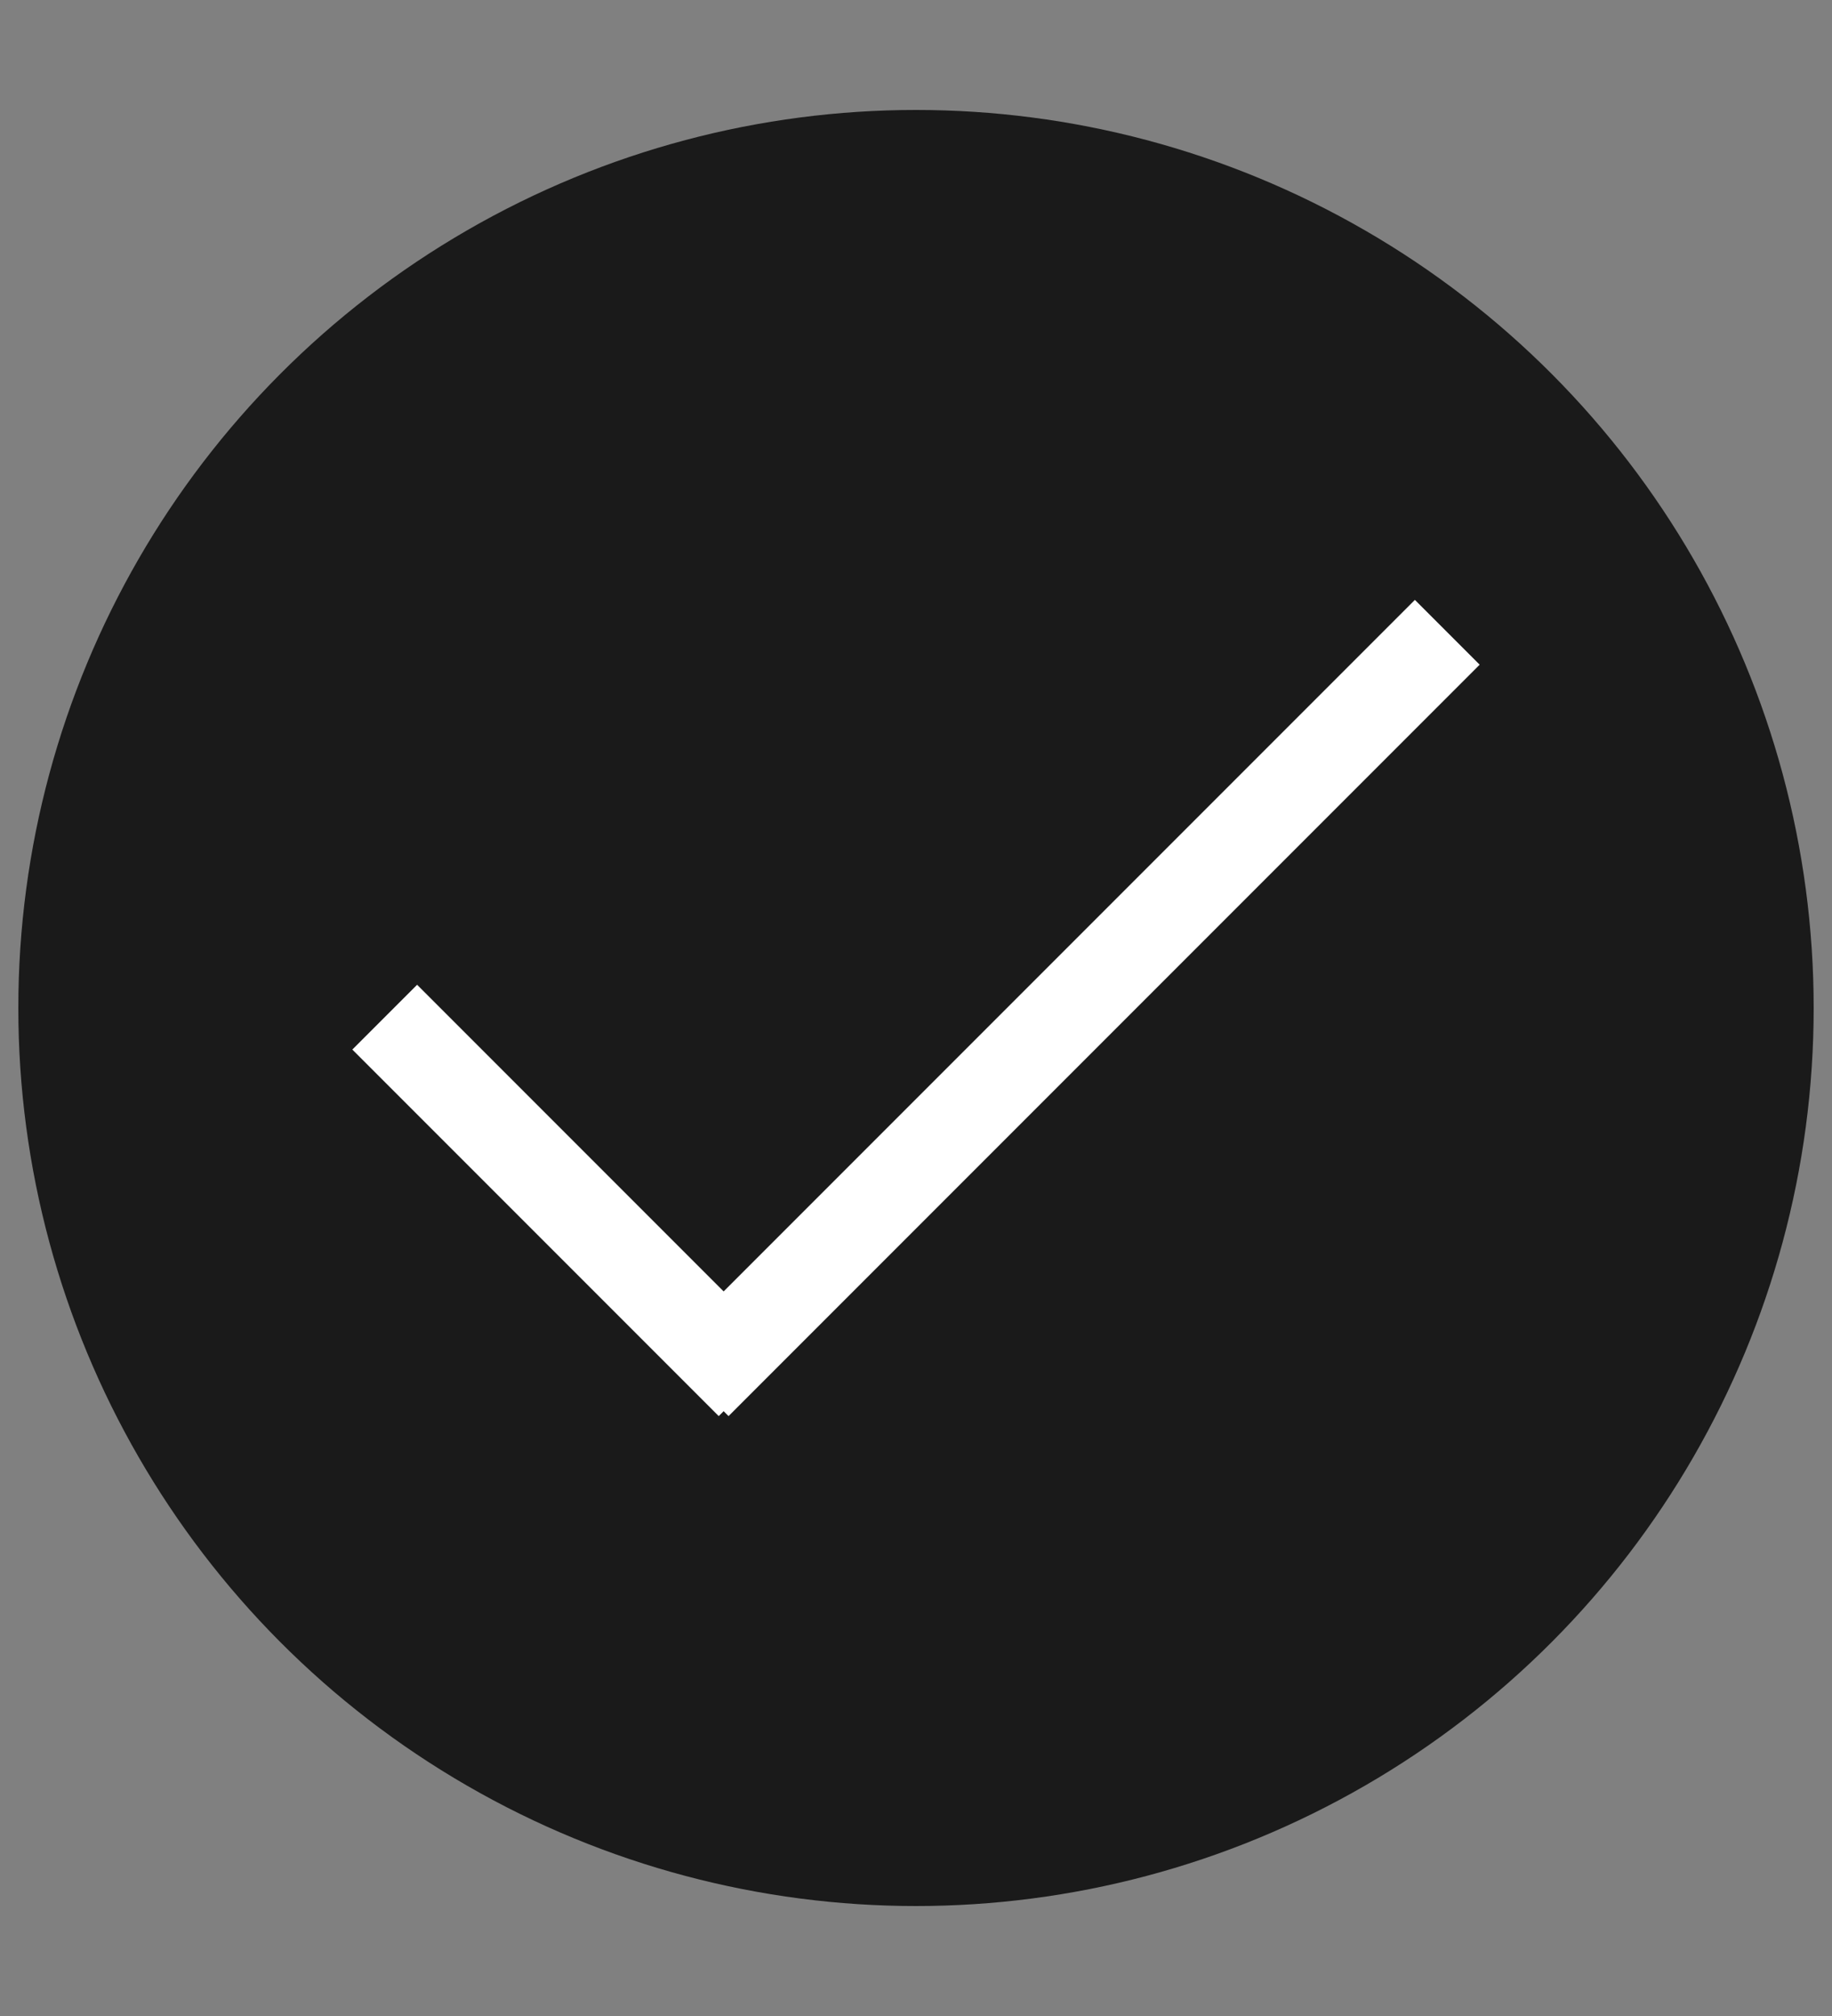
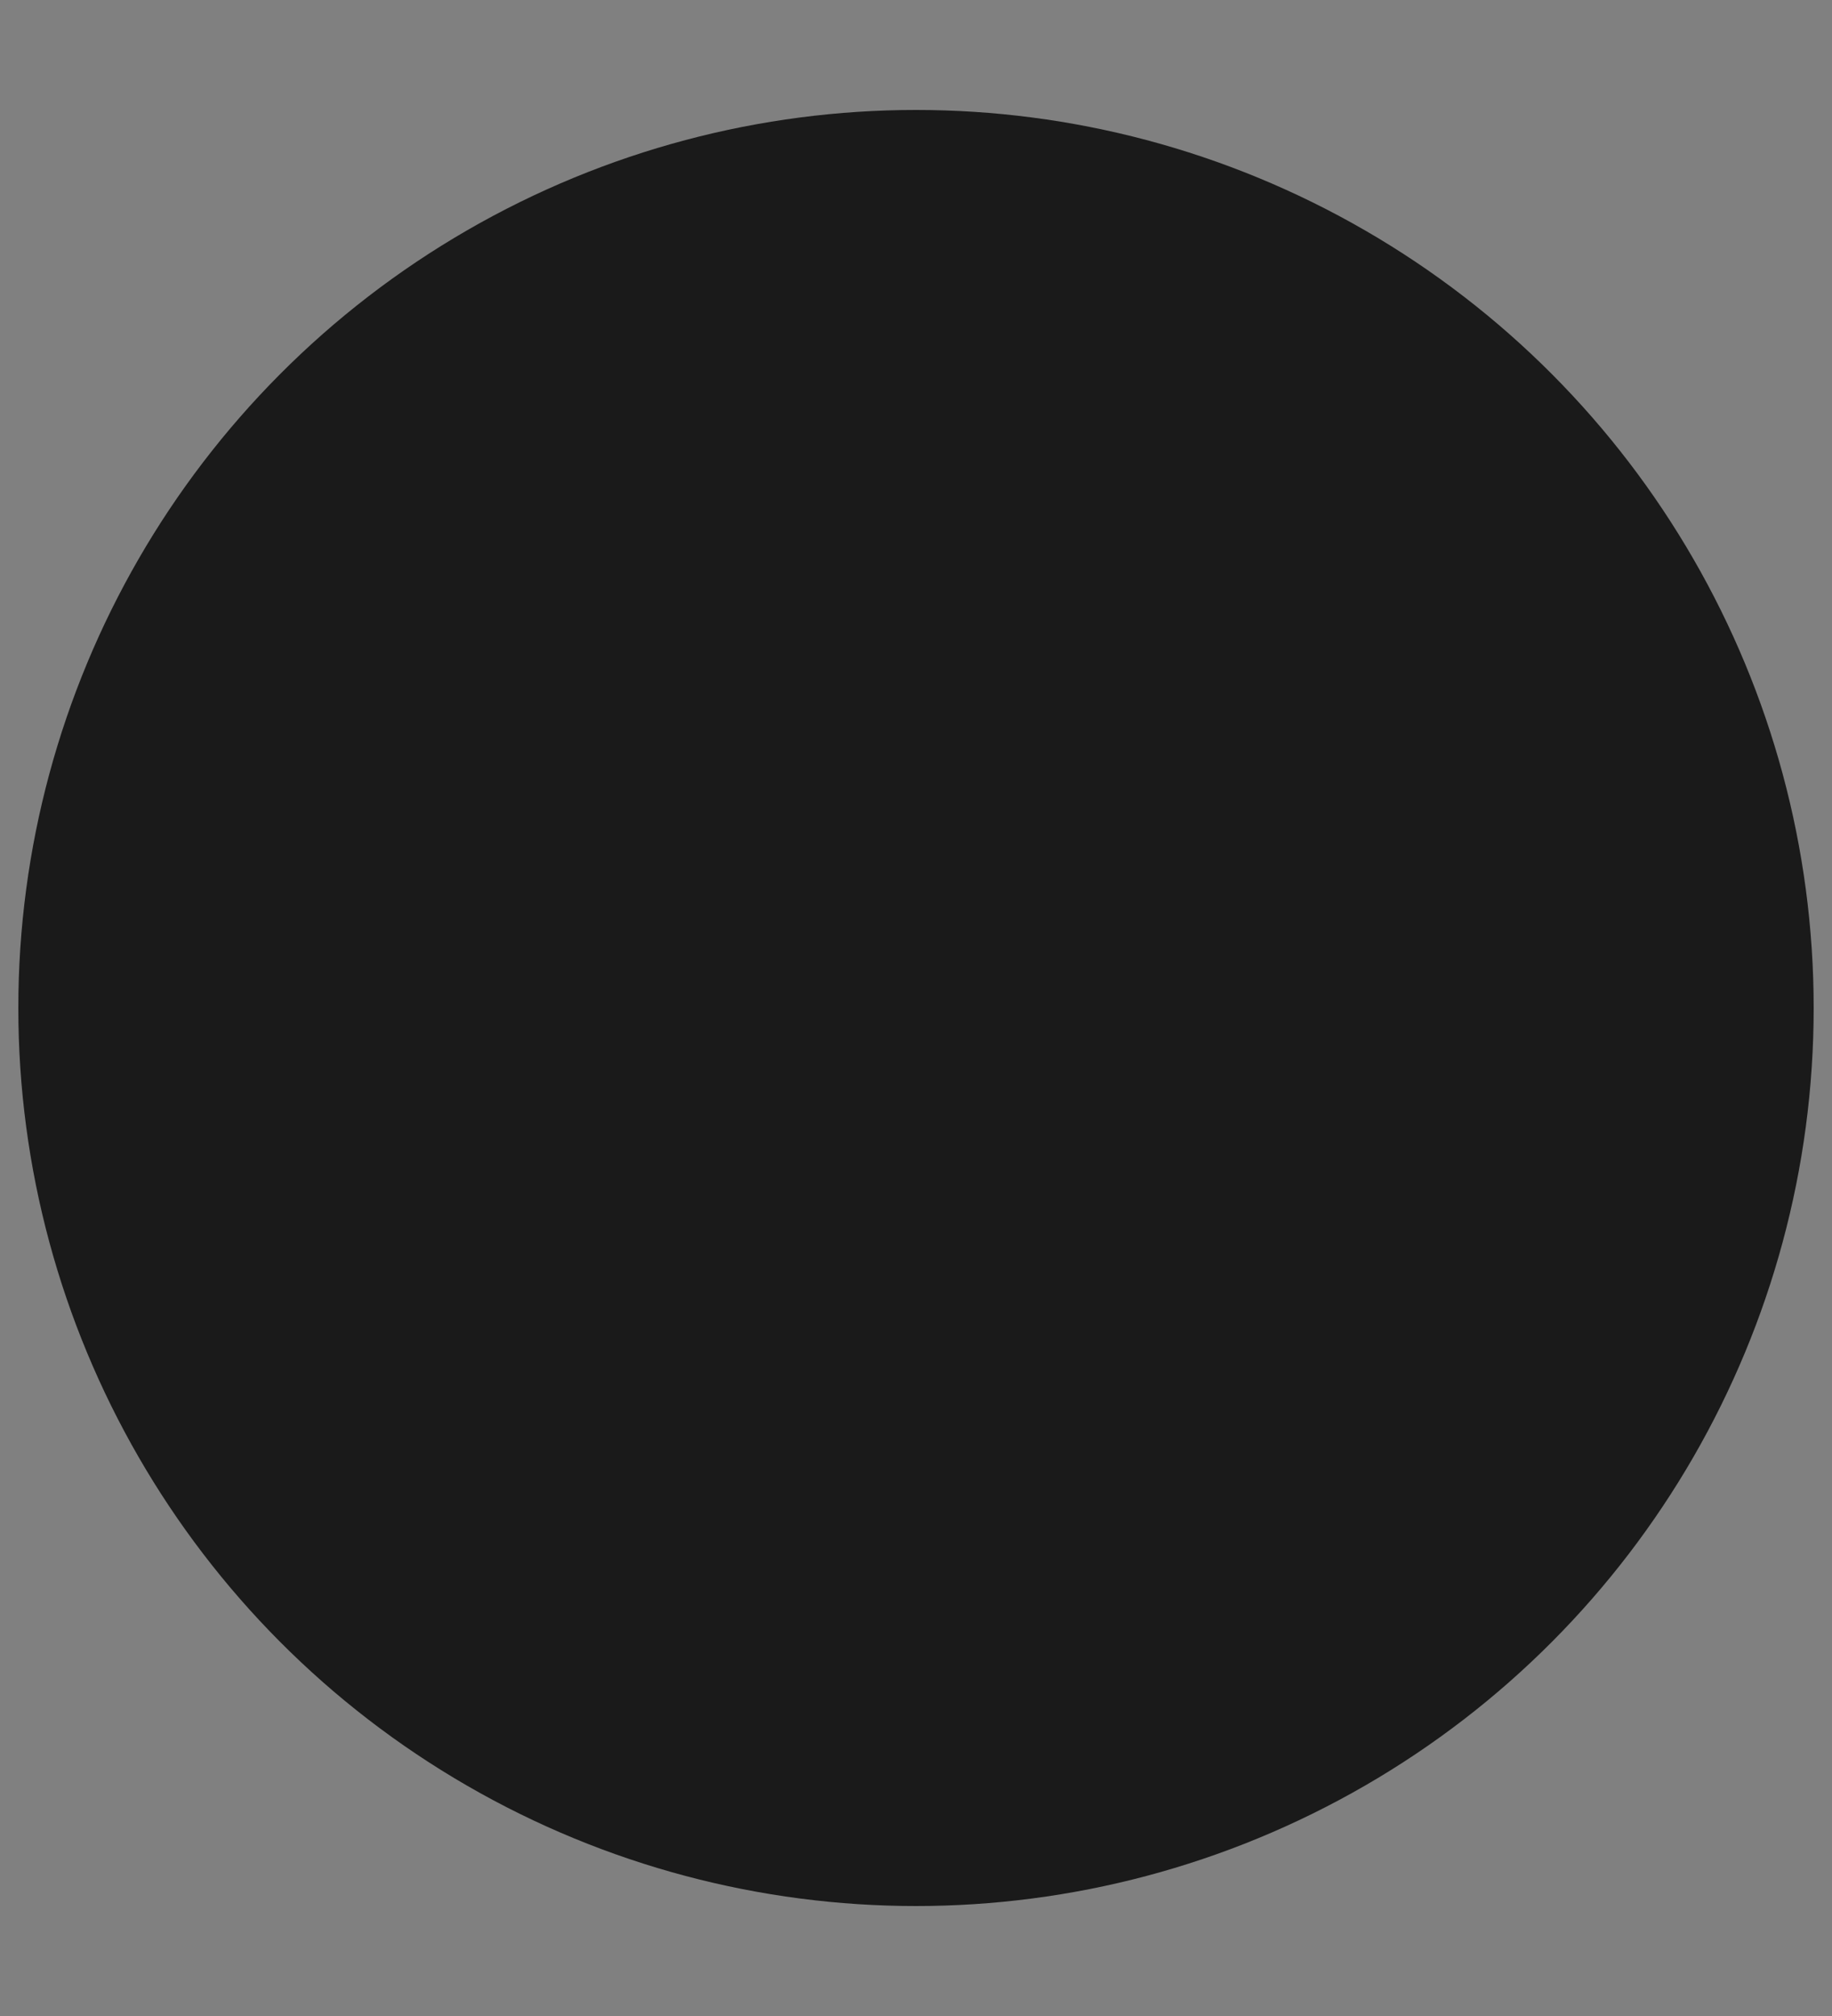
<svg xmlns="http://www.w3.org/2000/svg" version="1.1" id="Layer_1" x="0px" y="0px" viewBox="0 0 20 22" style="enable-background:new 0 0 20 22;" xml:space="preserve">
  <rect x="0" y="0" width="20" height="22" fill="#808080" stroke="none" />
  <style type="text/css">
	.st0{fill:#1A1A1A;}
	.st1{fill:none;stroke:#FFFFFF;stroke-miterlimit:10;}
</style>
  <circle class="st0" cx="10" cy="11" r="9.8" />
  <path class="st1" d="M14.1,15.1" />
-   <path class="st1" d="M5.9,6.9" />
  <g>
-     <line class="st1" x1="15.8" y1="6.9" x2="7.6" y2="15.1" />
-     <line class="st1" x1="4.2" y1="11.1" x2="8.2" y2="15.1" />
-   </g>
+     </g>
</svg>